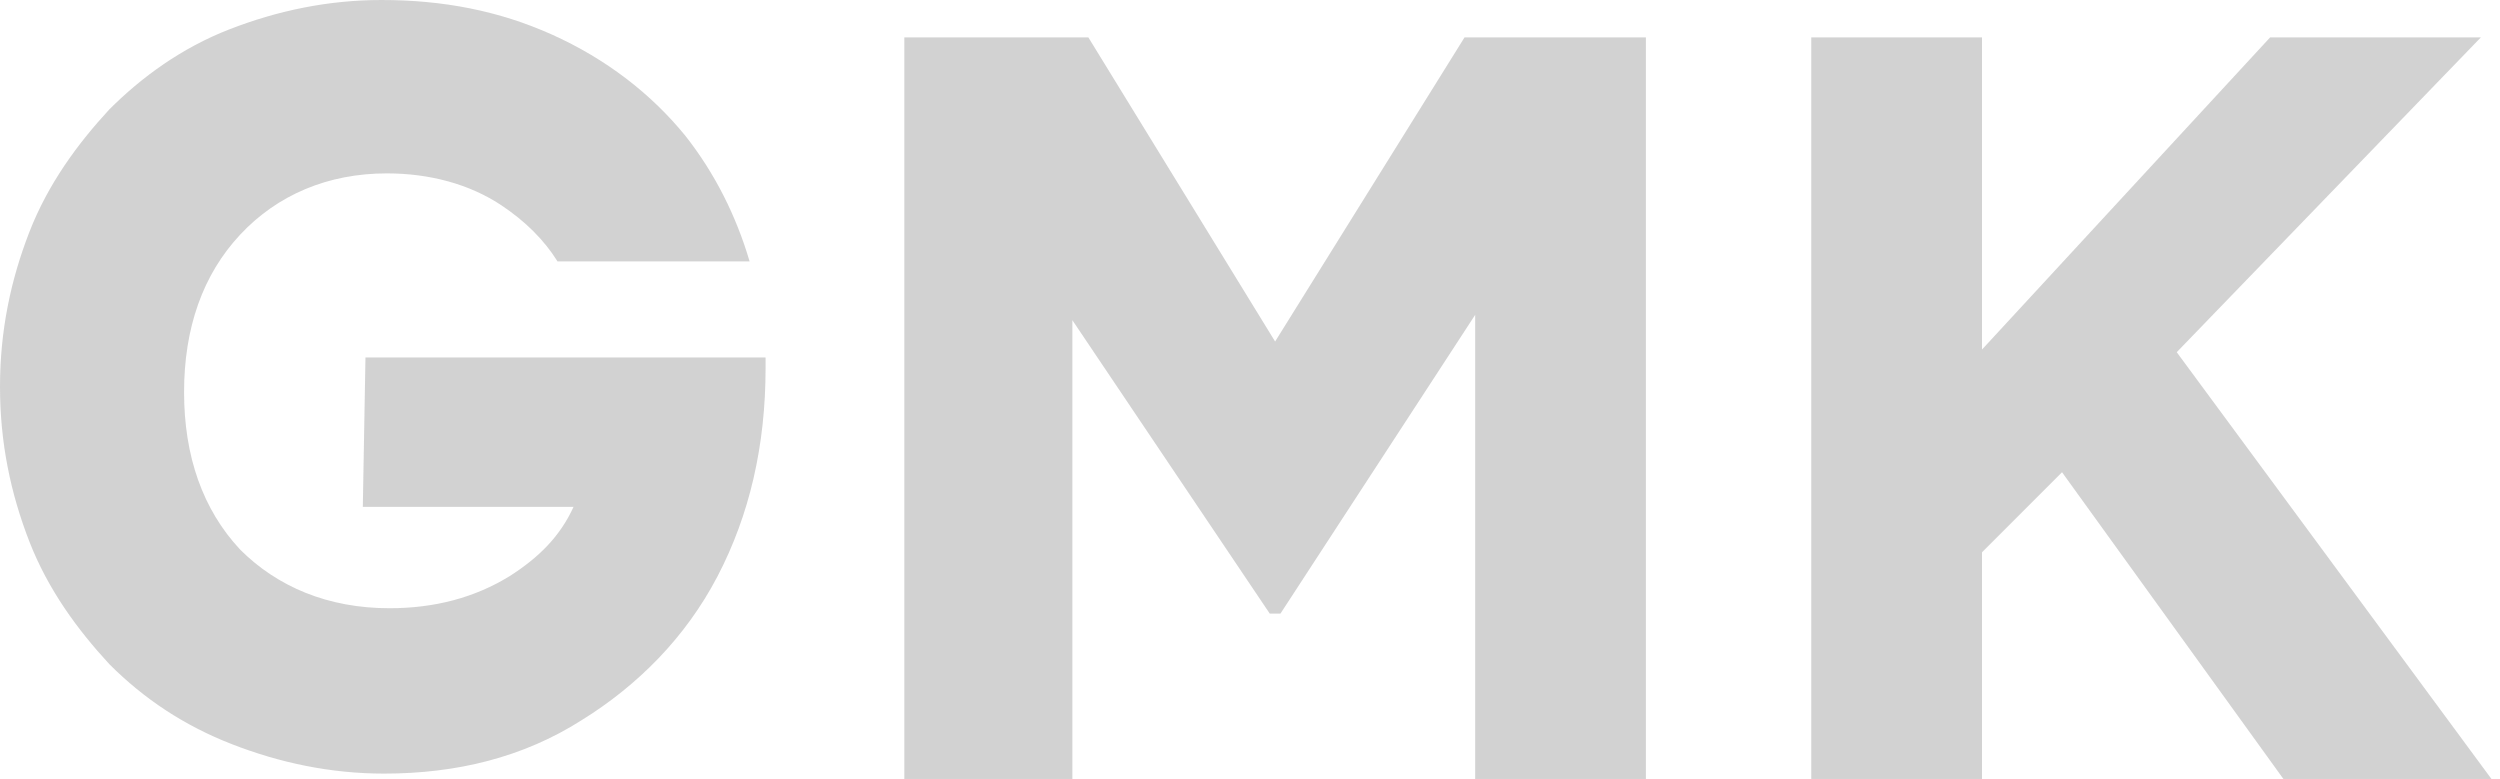
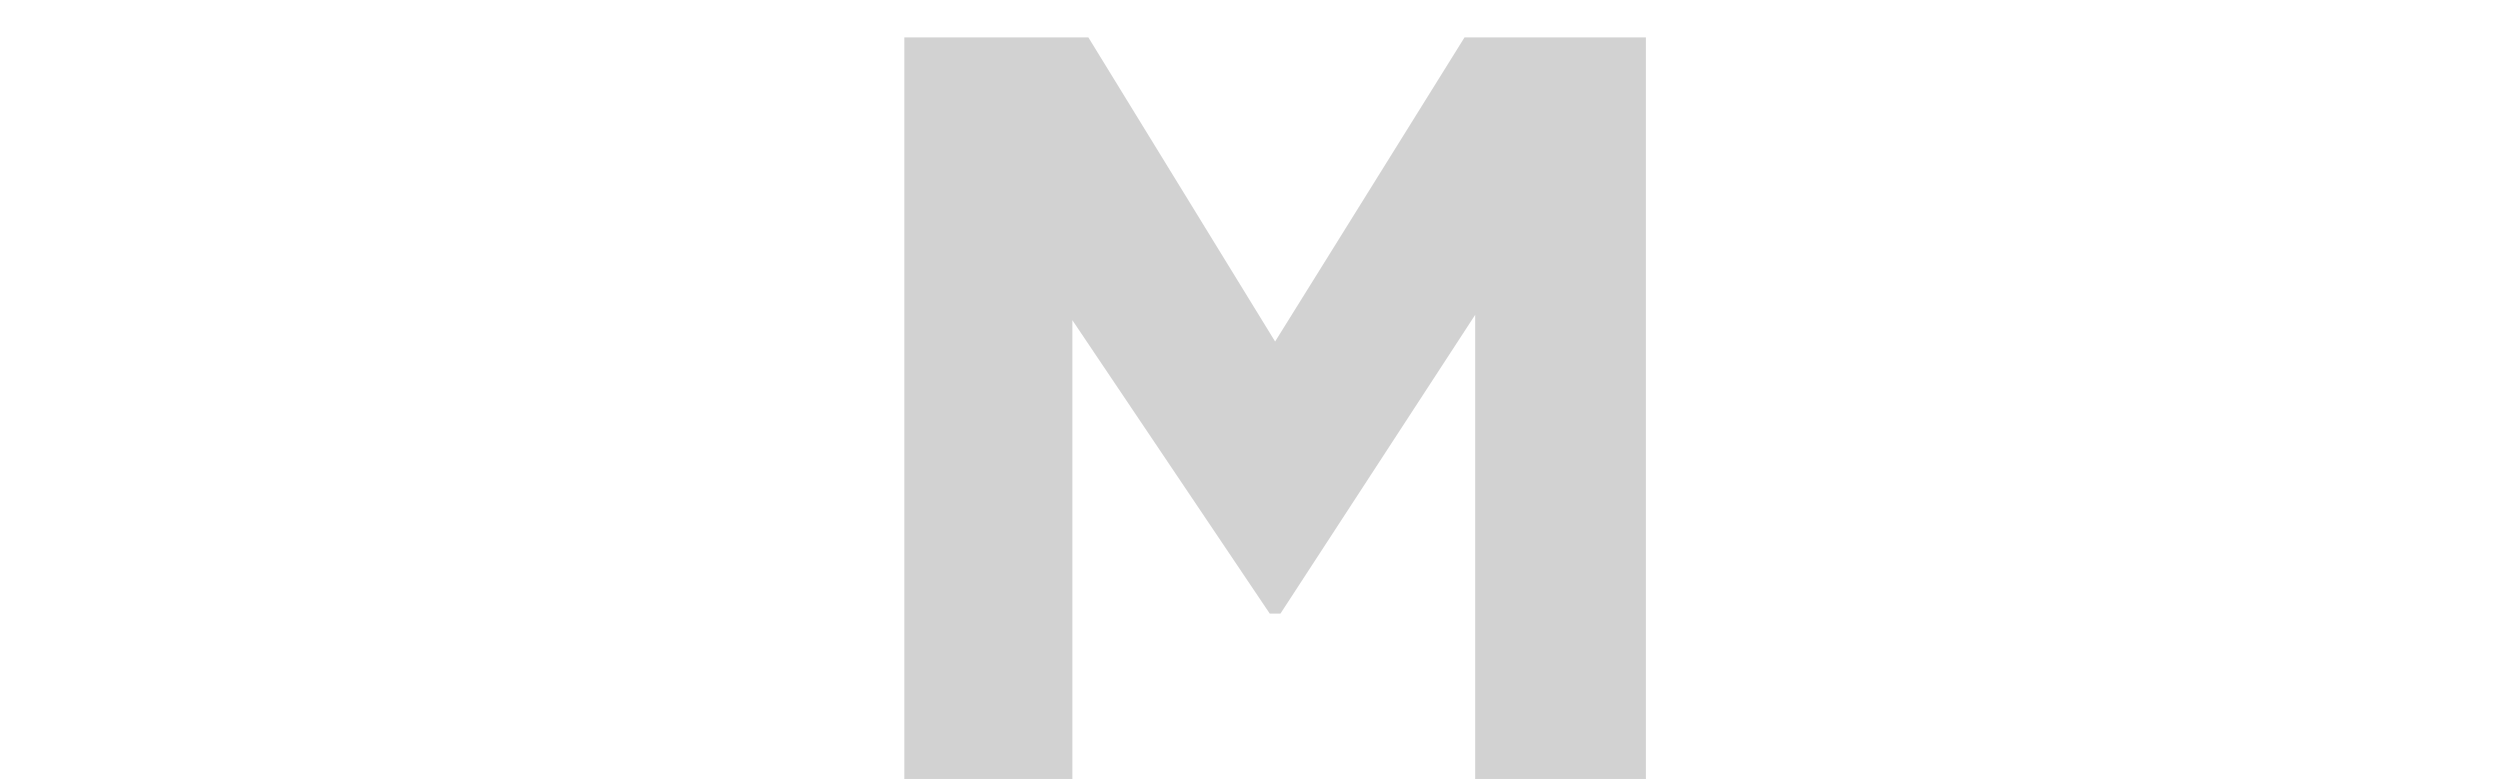
<svg xmlns="http://www.w3.org/2000/svg" width="138" height="43" viewBox="0 0 138 43" fill="none">
  <g opacity="0.8">
    <path d="M80.841 2.066L70.386 18.852L60.079 2.066H49.918V43.001H59.195V17.675L70.091 33.872H70.68L81.43 17.38V43.001H90.853V2.066H80.841Z" fill="#C7C7C7" />
-     <path d="M125.309 2.066L109.407 19.294V2.066H99.982V43.001H109.407V30.485L113.824 26.068L126.046 43.001H126.193H137.53L120.156 19.441L136.942 2.066H125.309Z" fill="#C7C7C7" />
-     <path d="M20.027 27.979H31.659C30.923 29.599 29.745 30.777 28.125 31.807C26.211 32.985 24.001 33.574 21.498 33.574C18.111 33.574 15.315 32.396 13.253 30.334C11.191 28.125 10.161 25.18 10.161 21.646C10.161 18.111 11.191 15.167 13.253 12.958C15.315 10.749 18.113 9.571 21.352 9.571C23.708 9.571 25.917 10.16 27.683 11.337C29.009 12.221 30.039 13.252 30.775 14.429H41.378C40.641 11.926 39.464 9.57 37.843 7.509C35.929 5.154 33.426 3.239 30.48 1.914C27.536 0.589 24.443 0 21.057 0C18.113 0 15.315 0.589 12.664 1.619C10.013 2.649 7.804 4.27 6.038 6.036C4.271 7.95 2.651 10.16 1.62 12.81C0.59 15.461 0 18.259 0 21.351C0 24.443 0.589 27.241 1.62 29.891C2.651 32.542 4.271 34.751 6.038 36.665C7.952 38.58 10.161 40.052 12.812 41.083C15.462 42.113 18.26 42.703 21.204 42.703C25.18 42.703 28.861 41.819 32.101 39.758C35.193 37.844 37.843 35.194 39.61 31.807C41.376 28.42 42.26 24.591 42.26 20.322V19.733H20.174L20.027 27.979Z" fill="#C7C7C7" />
  </g>
</svg>